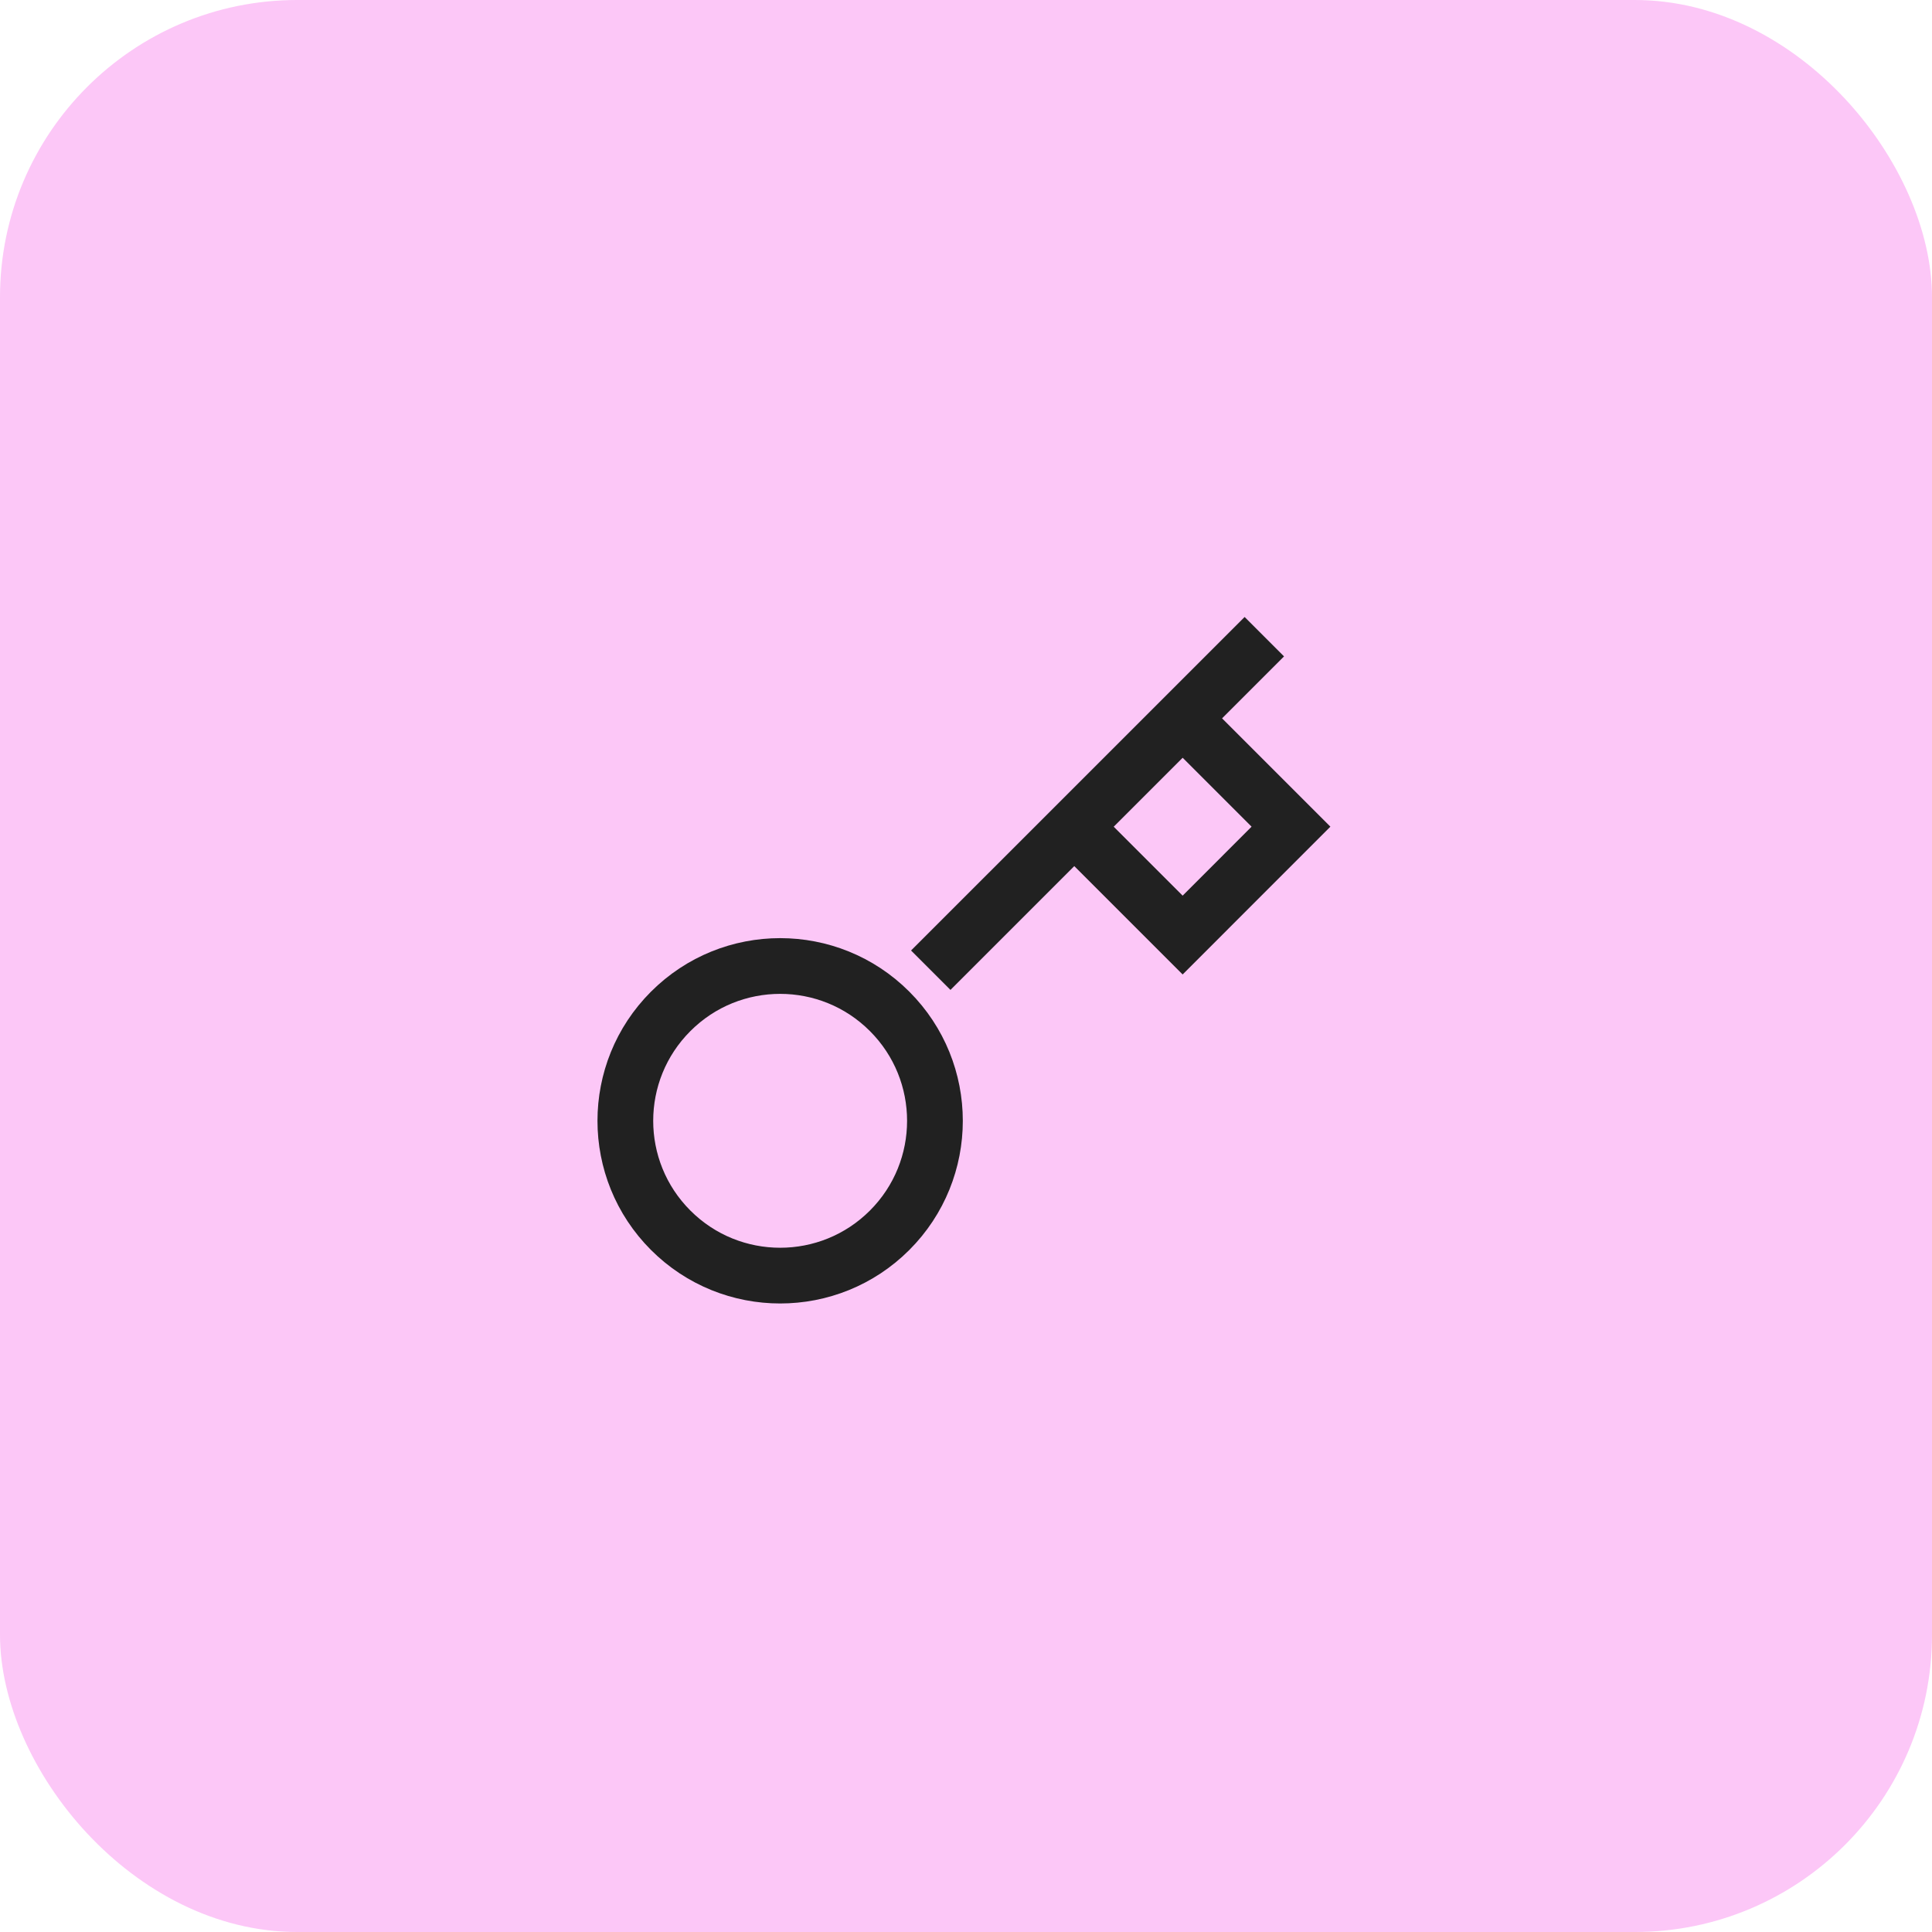
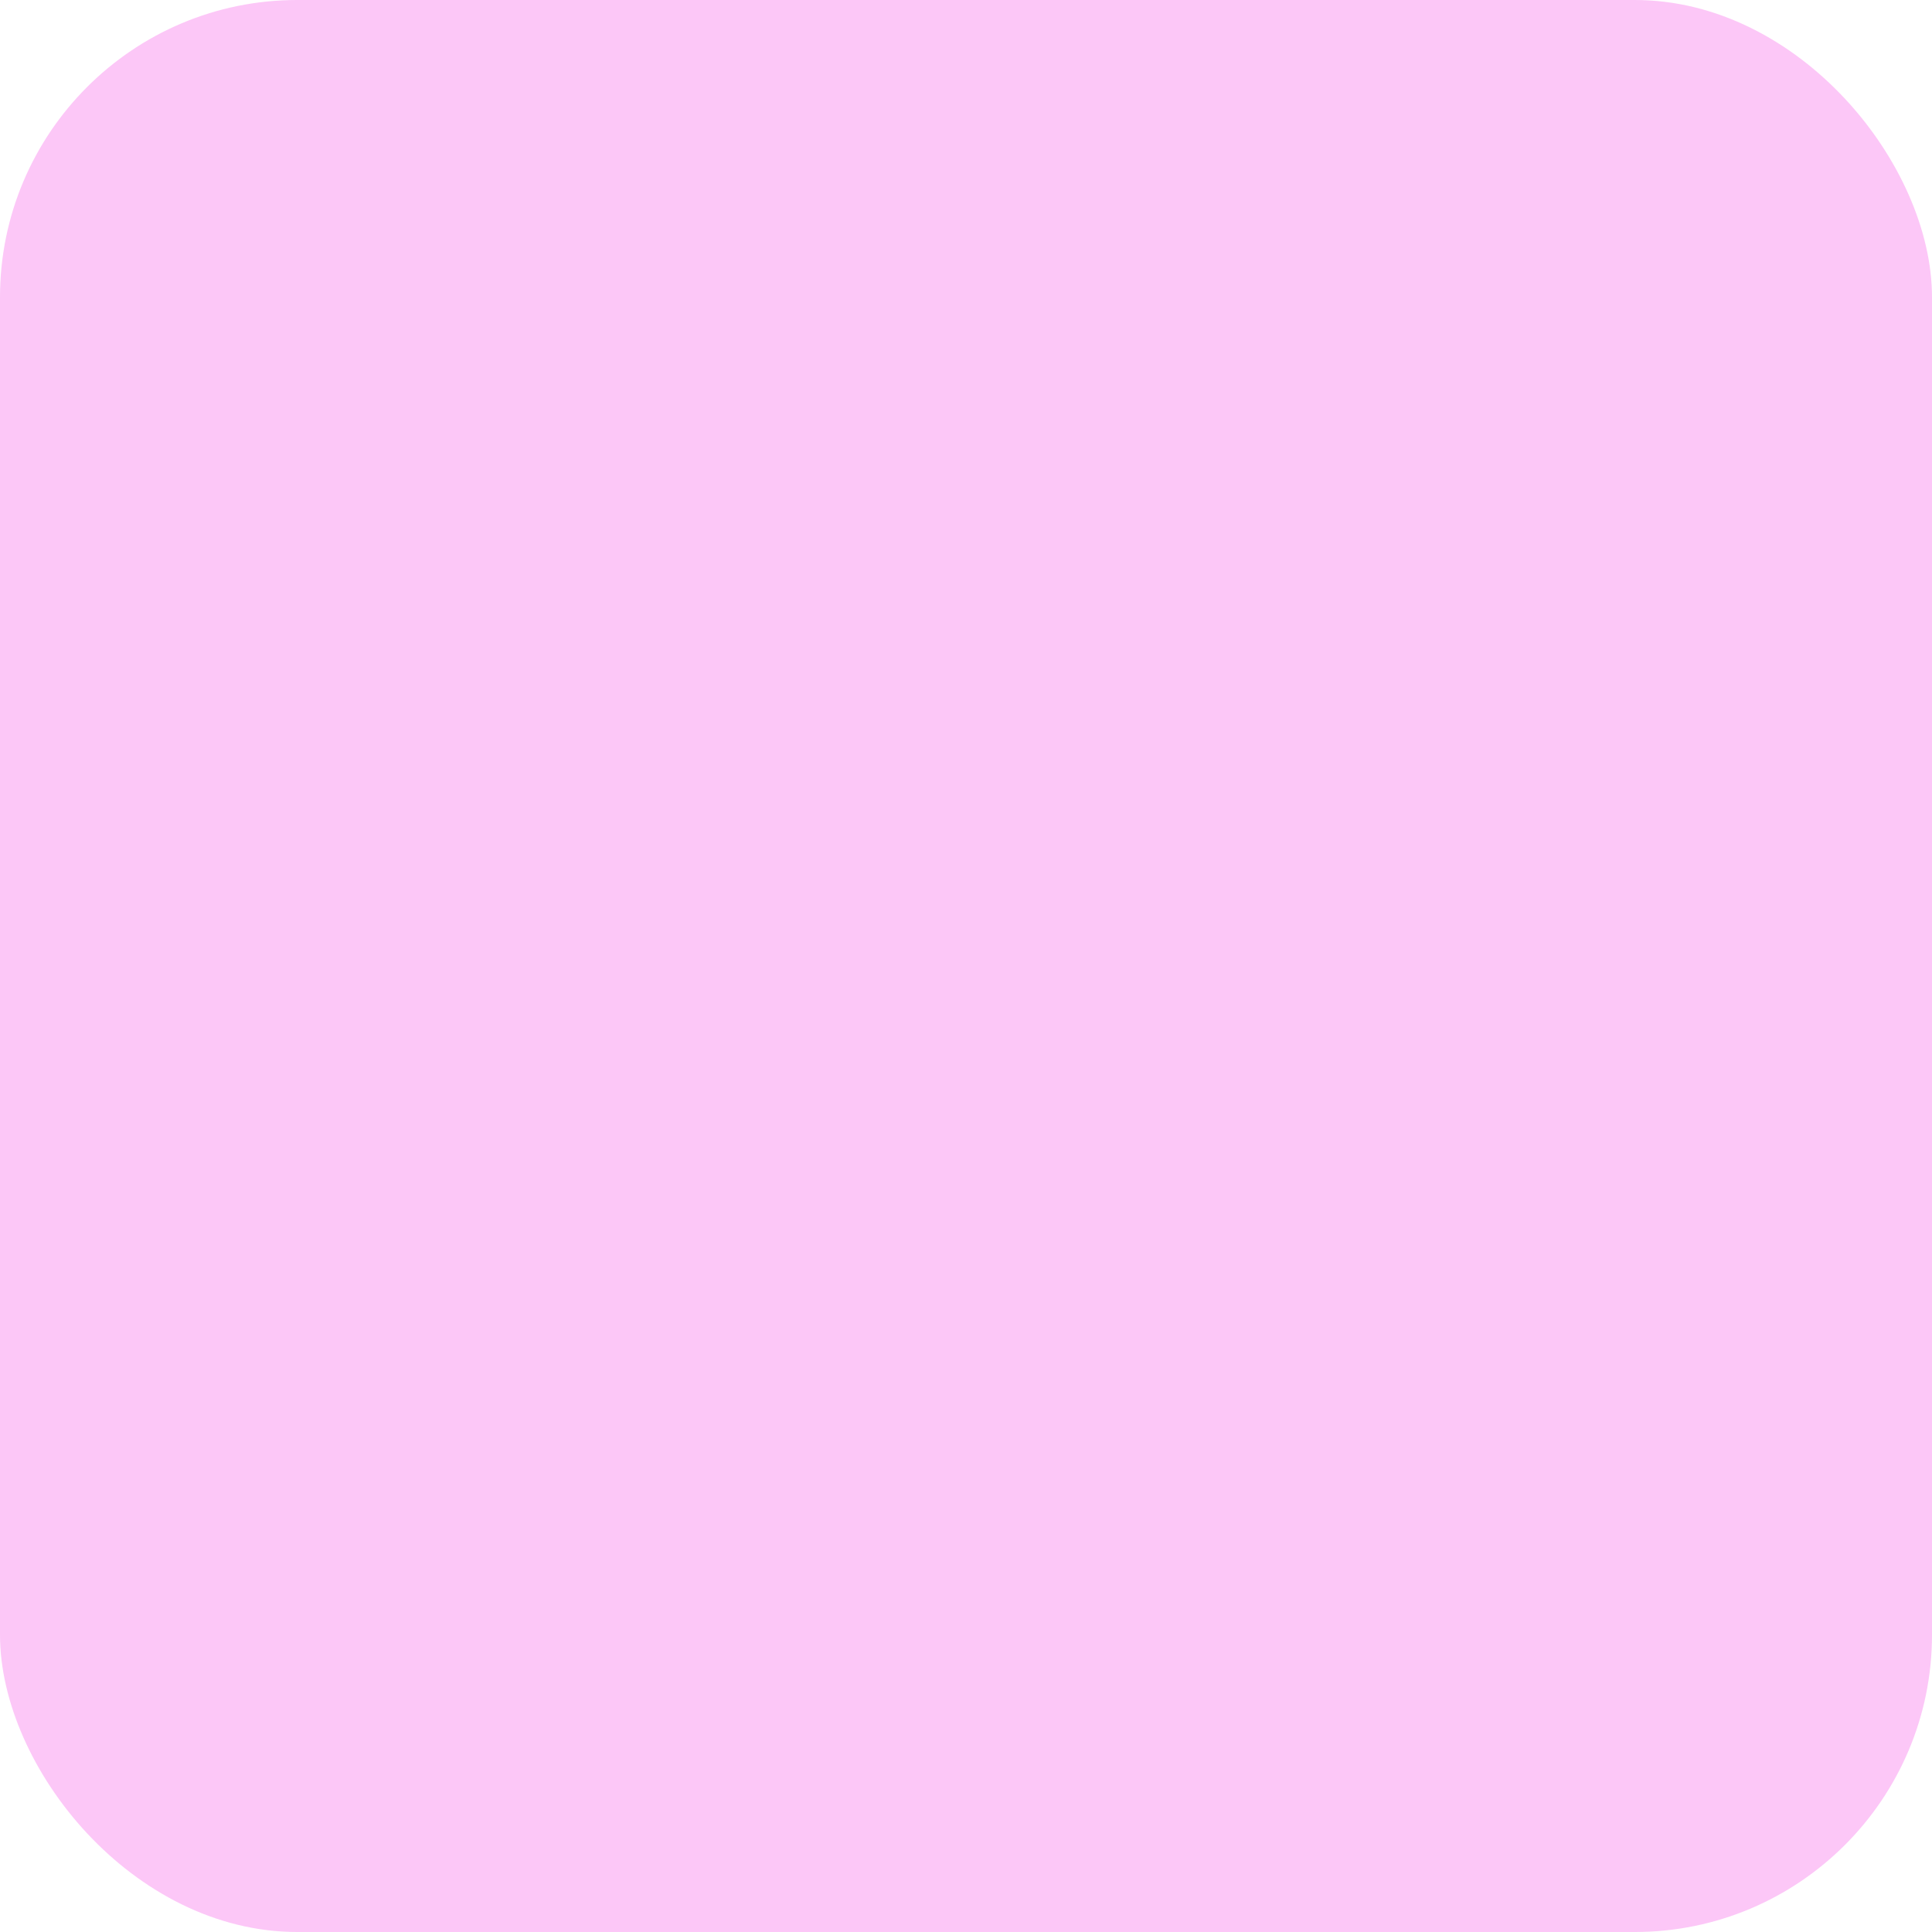
<svg xmlns="http://www.w3.org/2000/svg" width="52" height="52" viewBox="0 0 52 52" fill="none">
  <rect width="52" height="52" rx="8" fill="#FCC7F7" />
  <g clip-path="url(#clip0_11124_27279)">
-     <path d="M23.944 33.113C25.571 31.486 25.571 28.848 23.944 27.221C22.317 25.593 19.679 25.593 18.052 27.221C16.424 28.848 16.424 31.486 18.052 33.113C19.679 34.74 22.317 34.74 23.944 33.113Z" stroke="#212121" stroke-width="1.5" stroke-miterlimit="10" stroke-linecap="square" />
-     <path d="M25.582 25.583L33.499 17.667" stroke="#212121" stroke-width="1.5" stroke-miterlimit="10" stroke-linecap="square" />
-     <path d="M31.831 19.334L34.747 22.25L31.831 25.167L28.914 22.25" stroke="#212121" stroke-width="1.5" stroke-miterlimit="10" />
-   </g>
+     </g>
  <defs>
    <clipPath id="clip0_11124_27279">
-       <rect width="20" height="20" fill="white" transform="translate(16 16)" />
-     </clipPath>
+       </clipPath>
  </defs>
</svg>